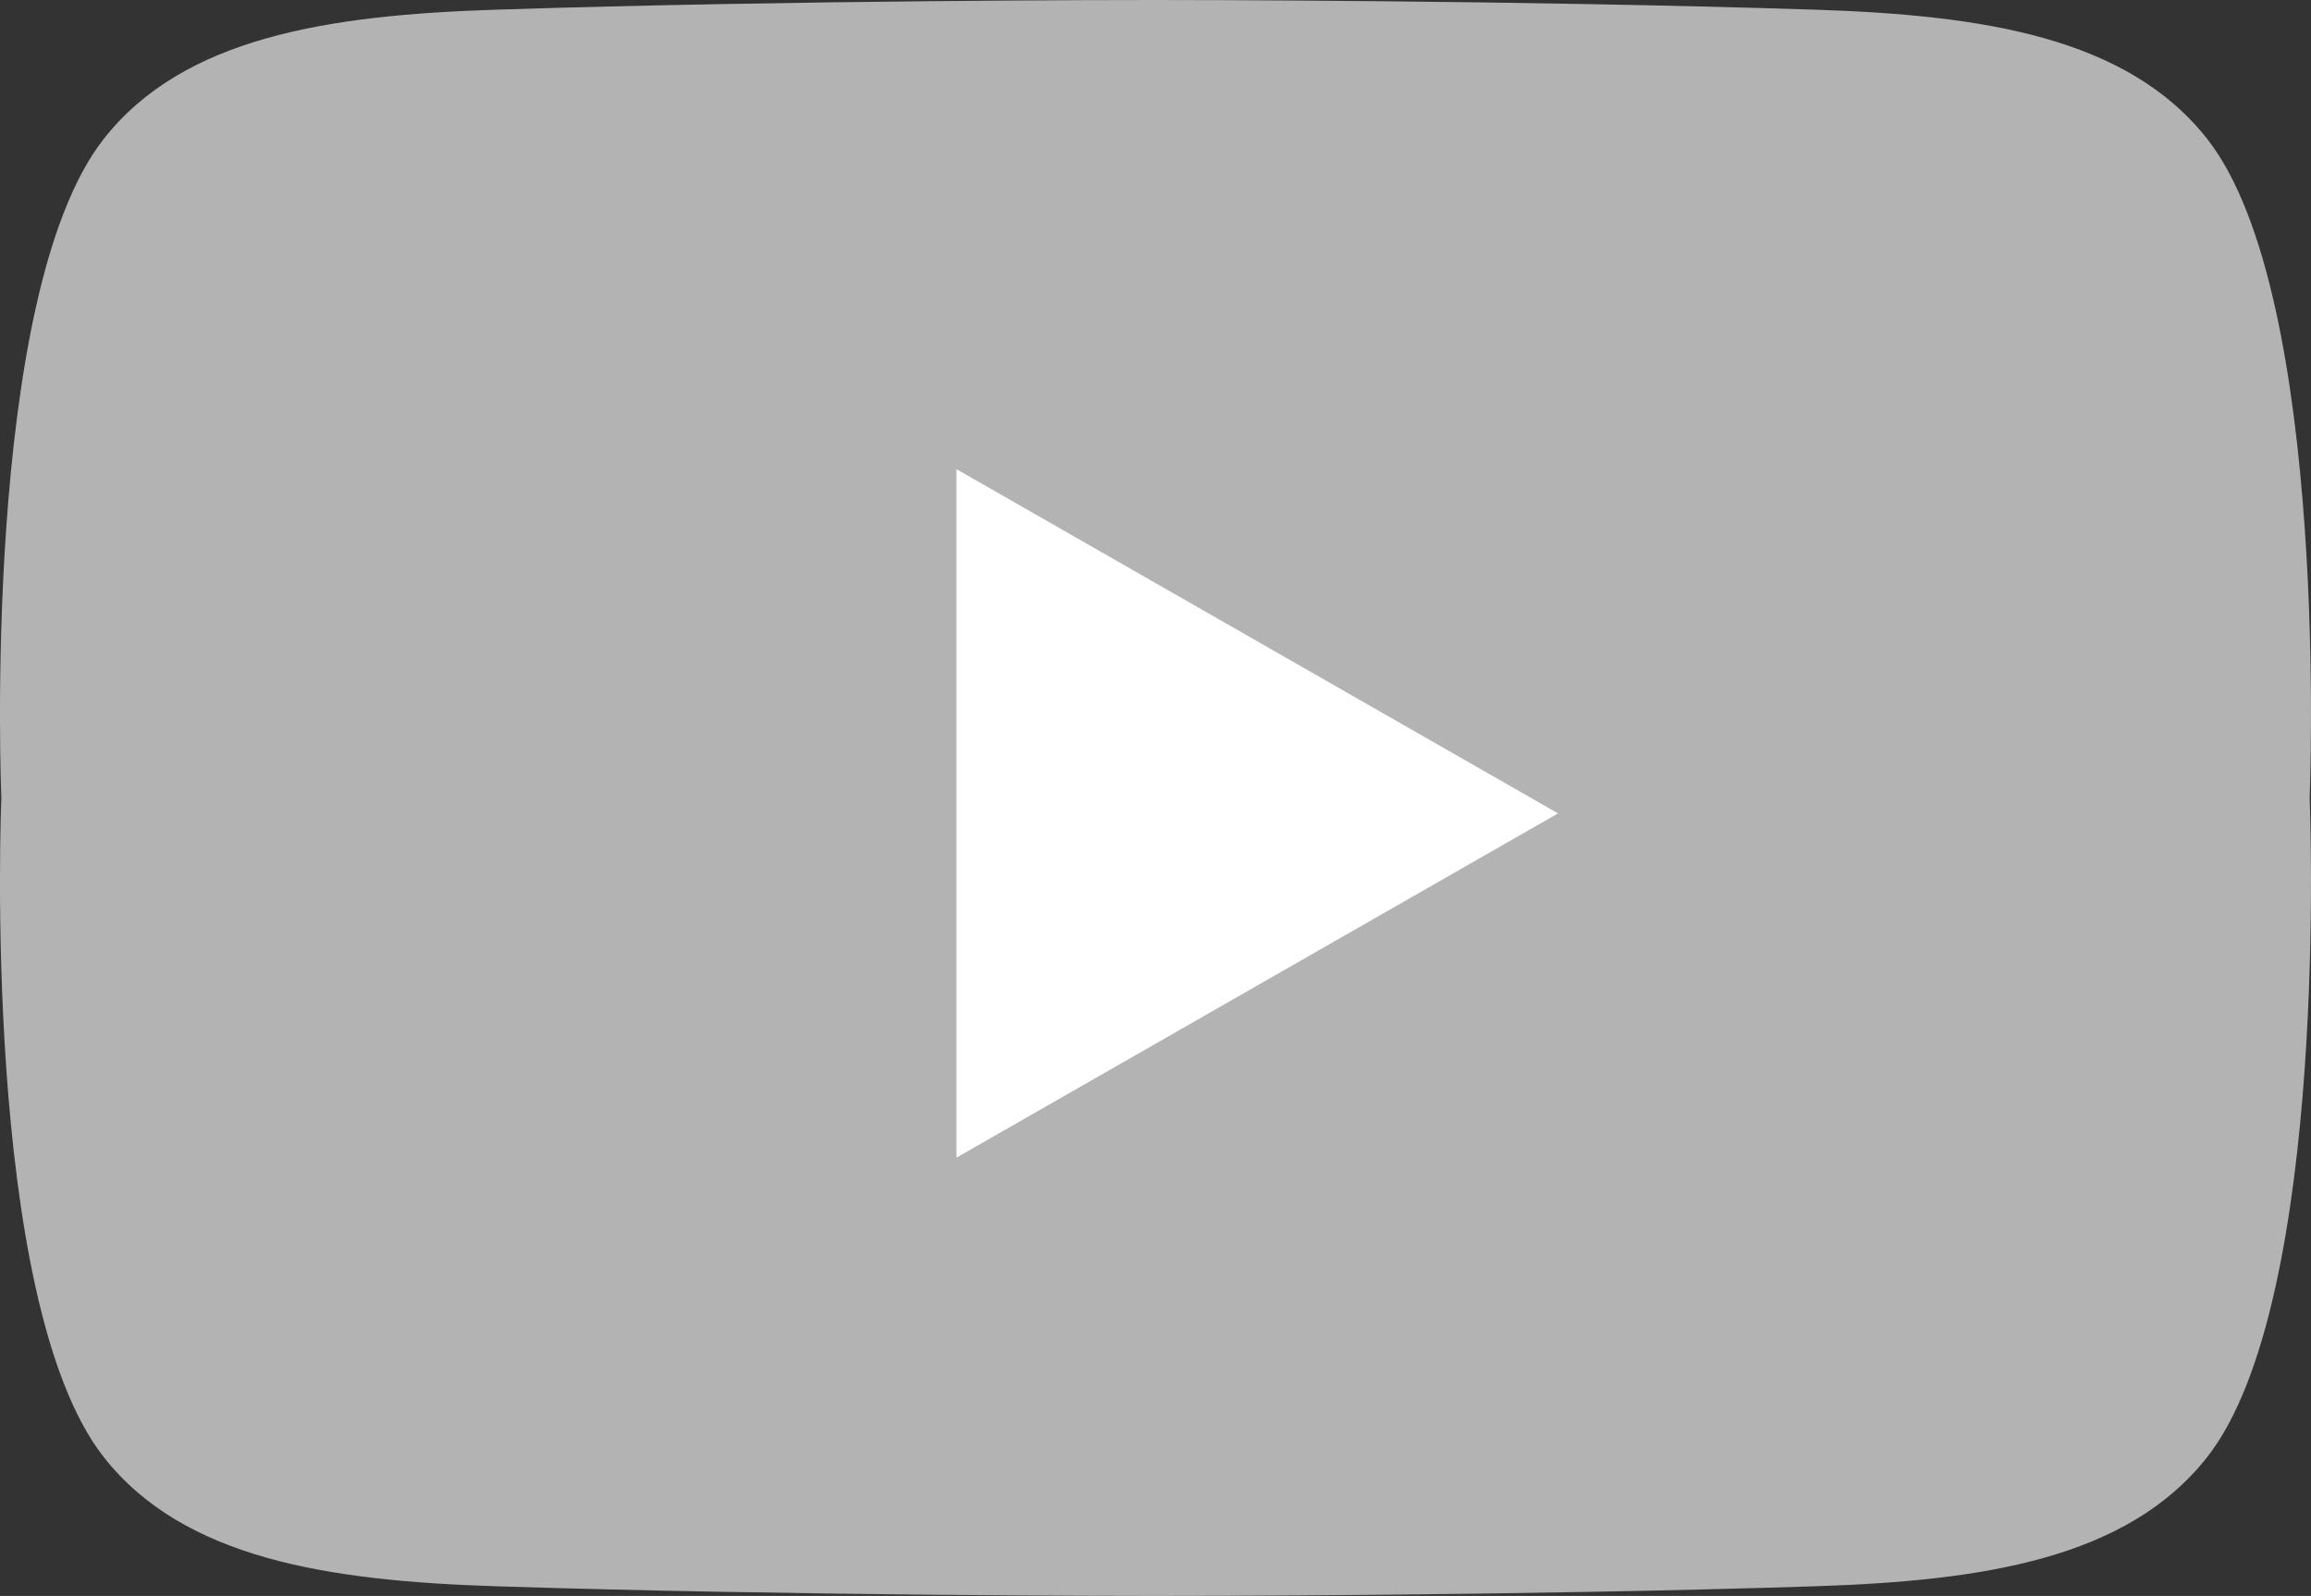
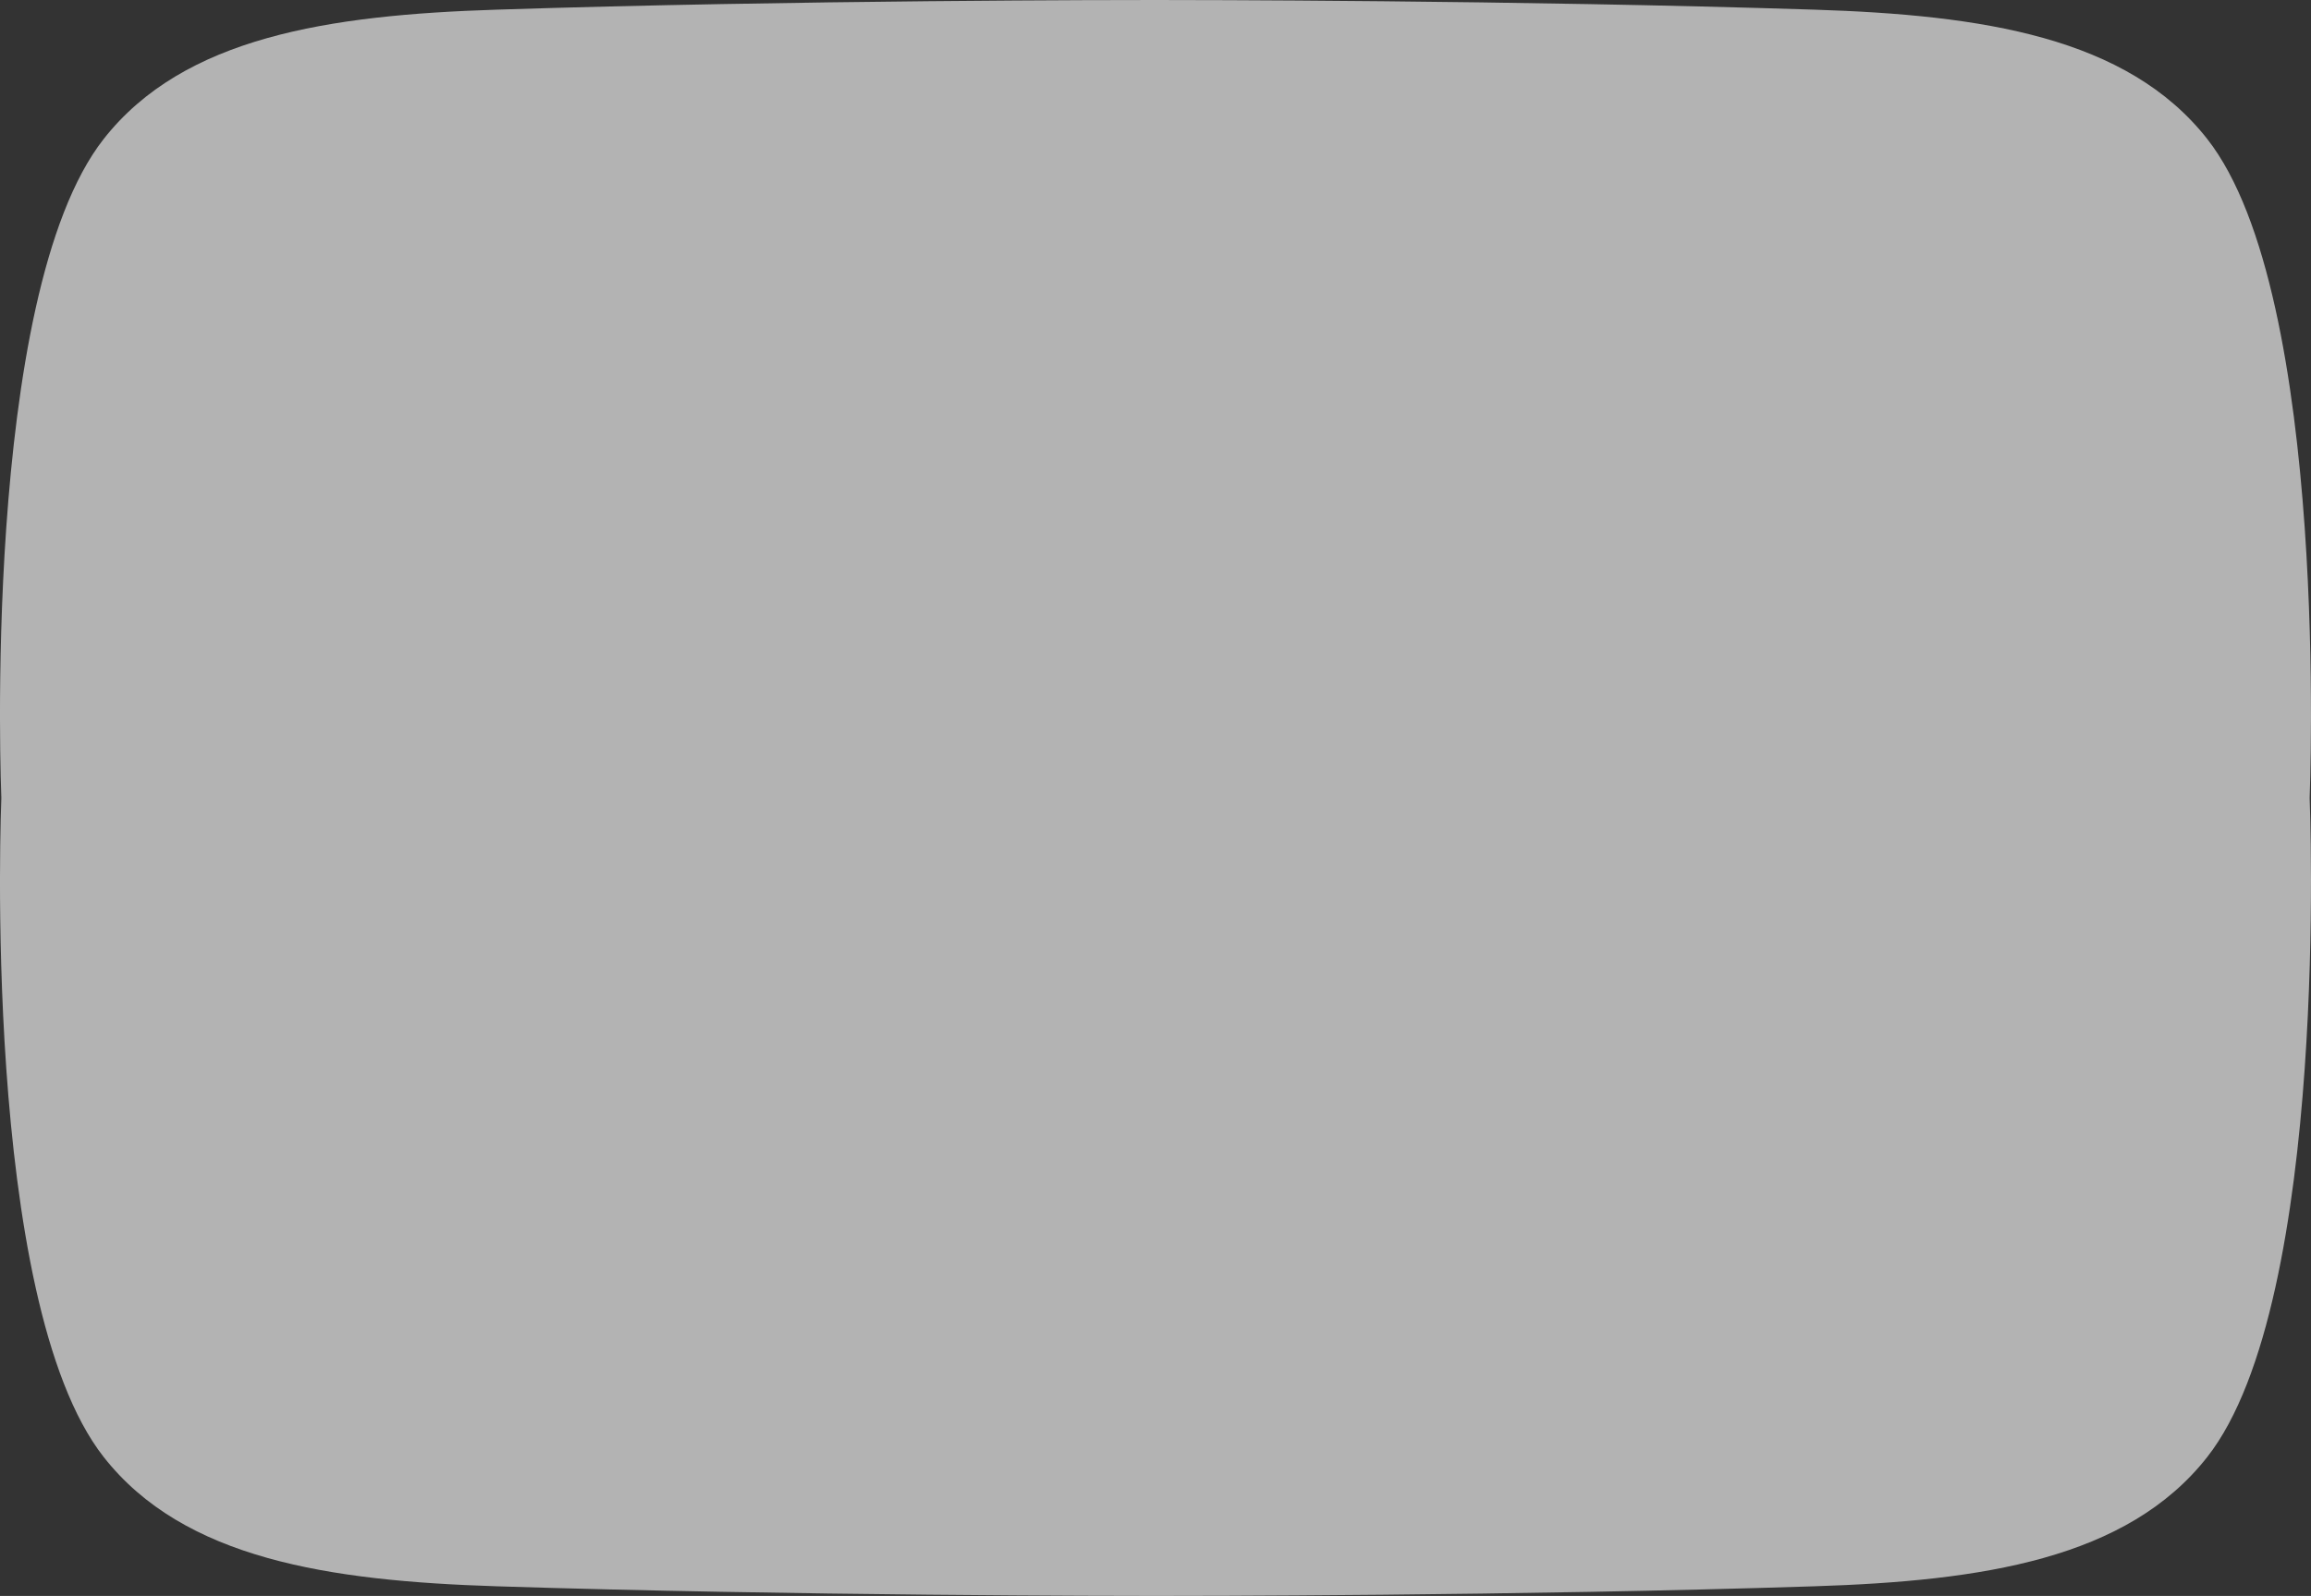
<svg xmlns="http://www.w3.org/2000/svg" xmlns:ns1="http://www.inkscape.org/namespaces/inkscape" xmlns:ns2="http://sodipodi.sourceforge.net/DTD/sodipodi-0.dtd" width="97.001mm" height="67.006mm" viewBox="0 0 97.001 67.006" version="1.1" id="svg5026" ns1:version="0.92.5 (2060ec1f9f, 2020-04-08)" ns2:docname="icon_sm_youtube.svg">
  <rect x="0" y="0" width="97.001" height="67.006" fill="#333333" stroke="none" />
  <defs id="defs5020" />
  <ns2:namedview id="base" pagecolor="#ffffff" bordercolor="#b3b3b3" borderopacity="1.0" ns1:pageopacity="0.0" ns1:pageshadow="2" ns1:zoom="0.35" ns1:cx="864.73672" ns1:cy="-161.94643" ns1:document-units="mm" ns1:current-layer="layer1" showgrid="false" ns1:window-width="1294" ns1:window-height="704" ns1:window-x="72" ns1:window-y="27" ns1:window-maximized="1" />
  <g ns1:label="Layer 1" ns1:groupmode="layer" id="layer1" transform="translate(273.774,51.735)">
    <path class="cls-1" d="m -176.83,-18.231 c 0,0 0.878,-21.079 -4.299,-27.67 -3.36,-4.281 -9.435,-5.204 -16.502,-5.429 -12.515,-0.4 -26.532,-0.405 -27.644,-0.405 -1.111,0 -15.126,0 -27.641,0.405 -7.067,0.225 -13.142,1.148 -16.505,5.429 -5.175,6.591 -4.297,27.67 -4.297,27.67 v 0 c 0,0 -0.878,21.077 4.297,27.67 3.363,4.281 9.438,5.202 16.505,5.427 12.515,0.4 26.532,0.405 27.641,0.405 1.109,0 15.129,0 27.644,-0.405 7.067,-0.225 13.142,-1.146 16.502,-5.427 5.178,-6.593 4.299,-27.67 4.299,-27.67 z" id="path80" ns1:connector-curvature="0" style="fill:#b3b3b3;stroke-width:0.265" />
-     <polygon class="cls-2" points="3022.64,941.84 2927.36,887.3 2927.36,996.38 " id="polygon82" style="fill:#ffffff" transform="matrix(0.265,0,0,0.265,-1009.378,-267.172)" />
  </g>
</svg>